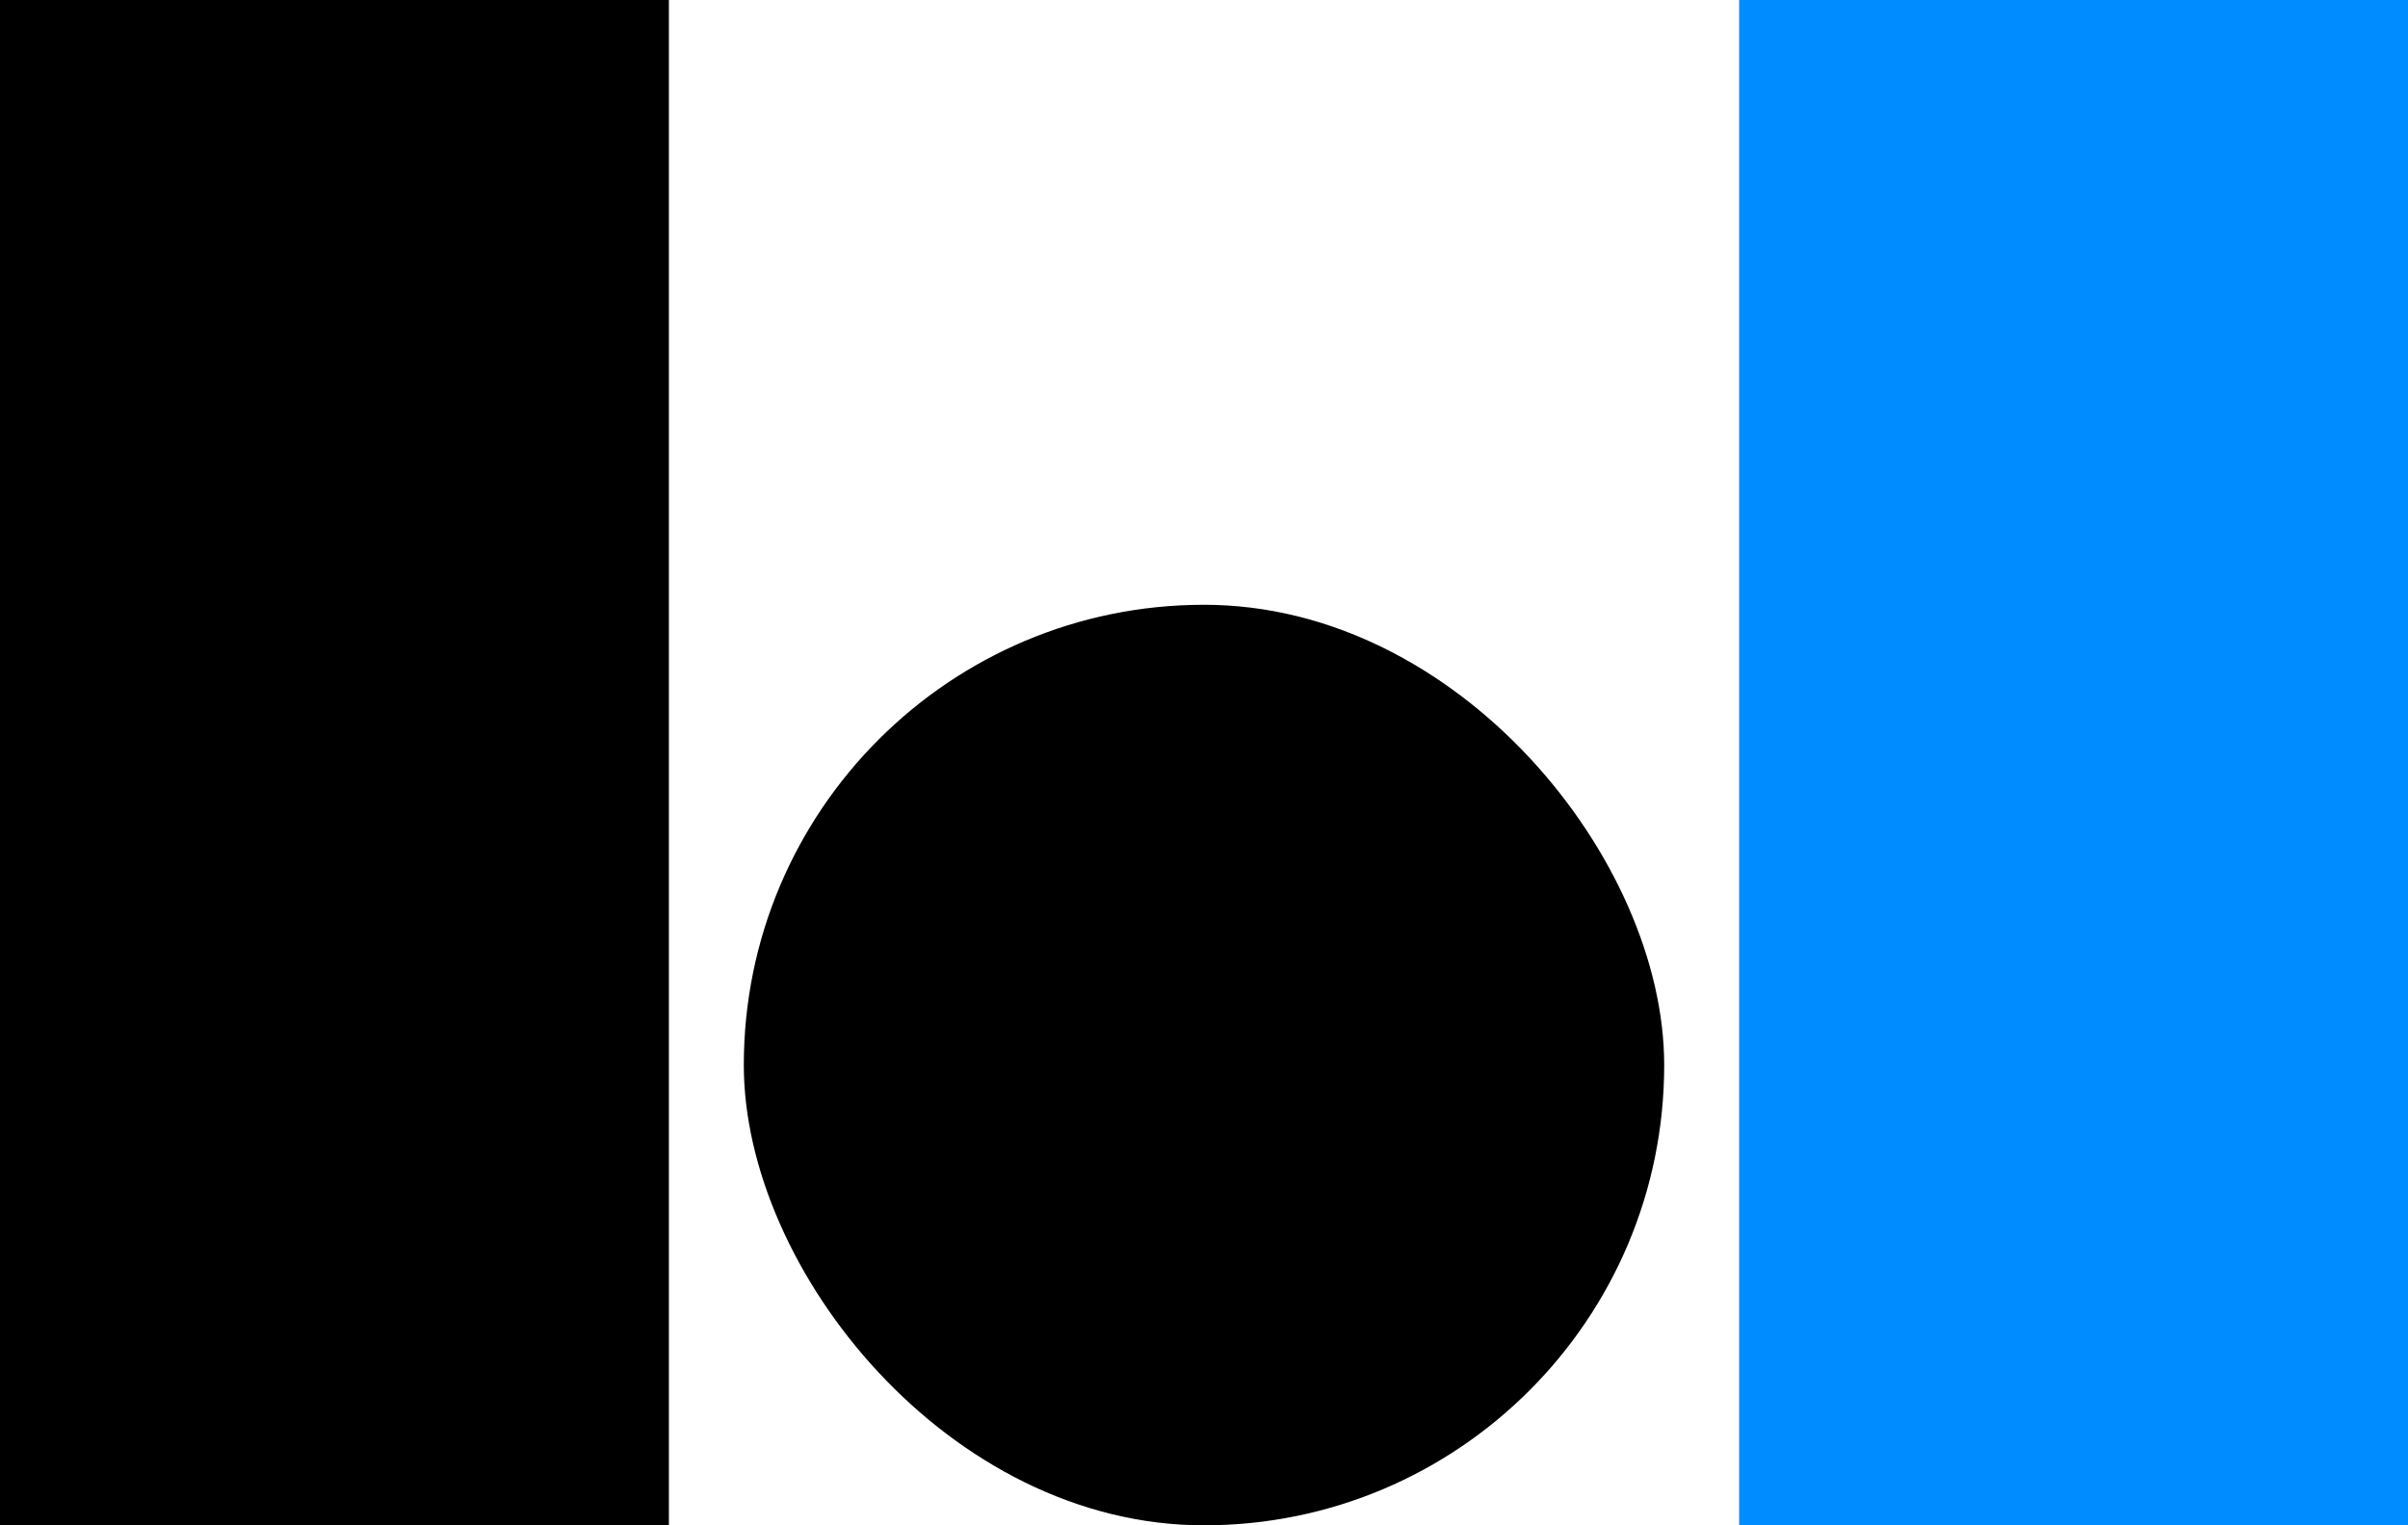
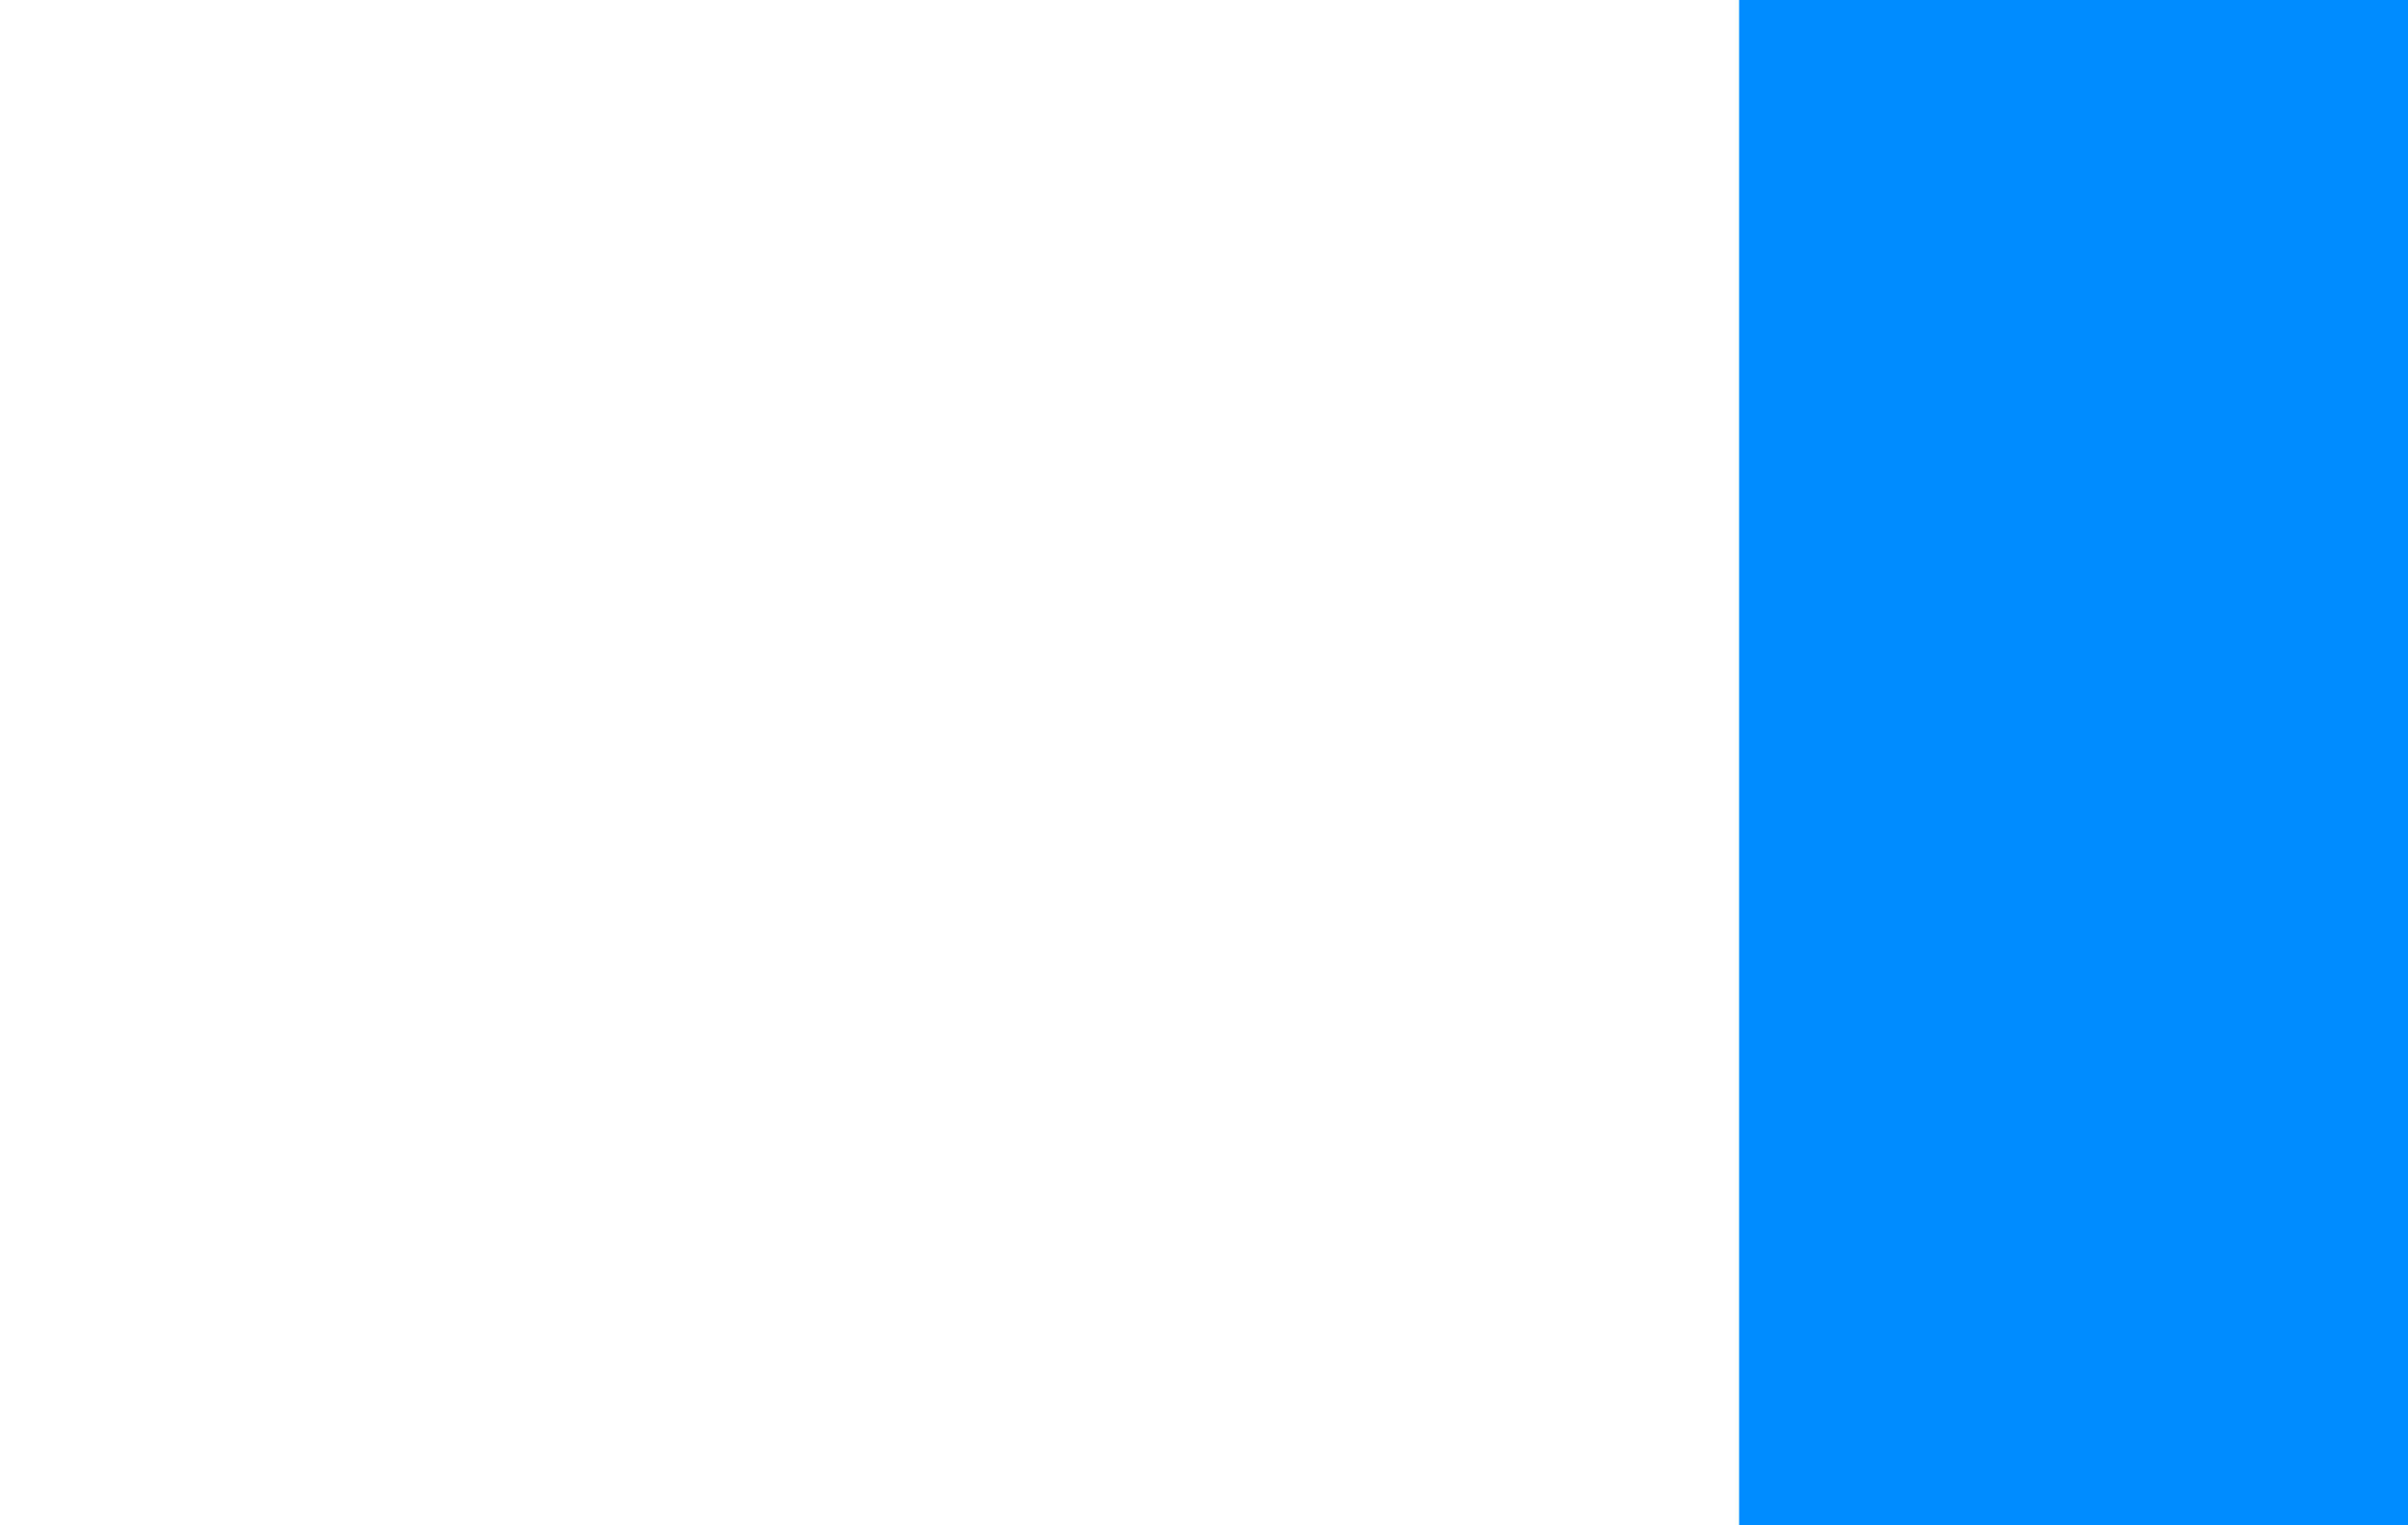
<svg xmlns="http://www.w3.org/2000/svg" width="450" height="285" viewBox="0 0 450 285" fill="none">
-   <rect width="125" height="285" fill="black" />
-   <rect x="139" y="113" width="172" height="172" rx="86" fill="black" />
  <rect x="325" width="125" height="285" fill="#008CFF" />
</svg>